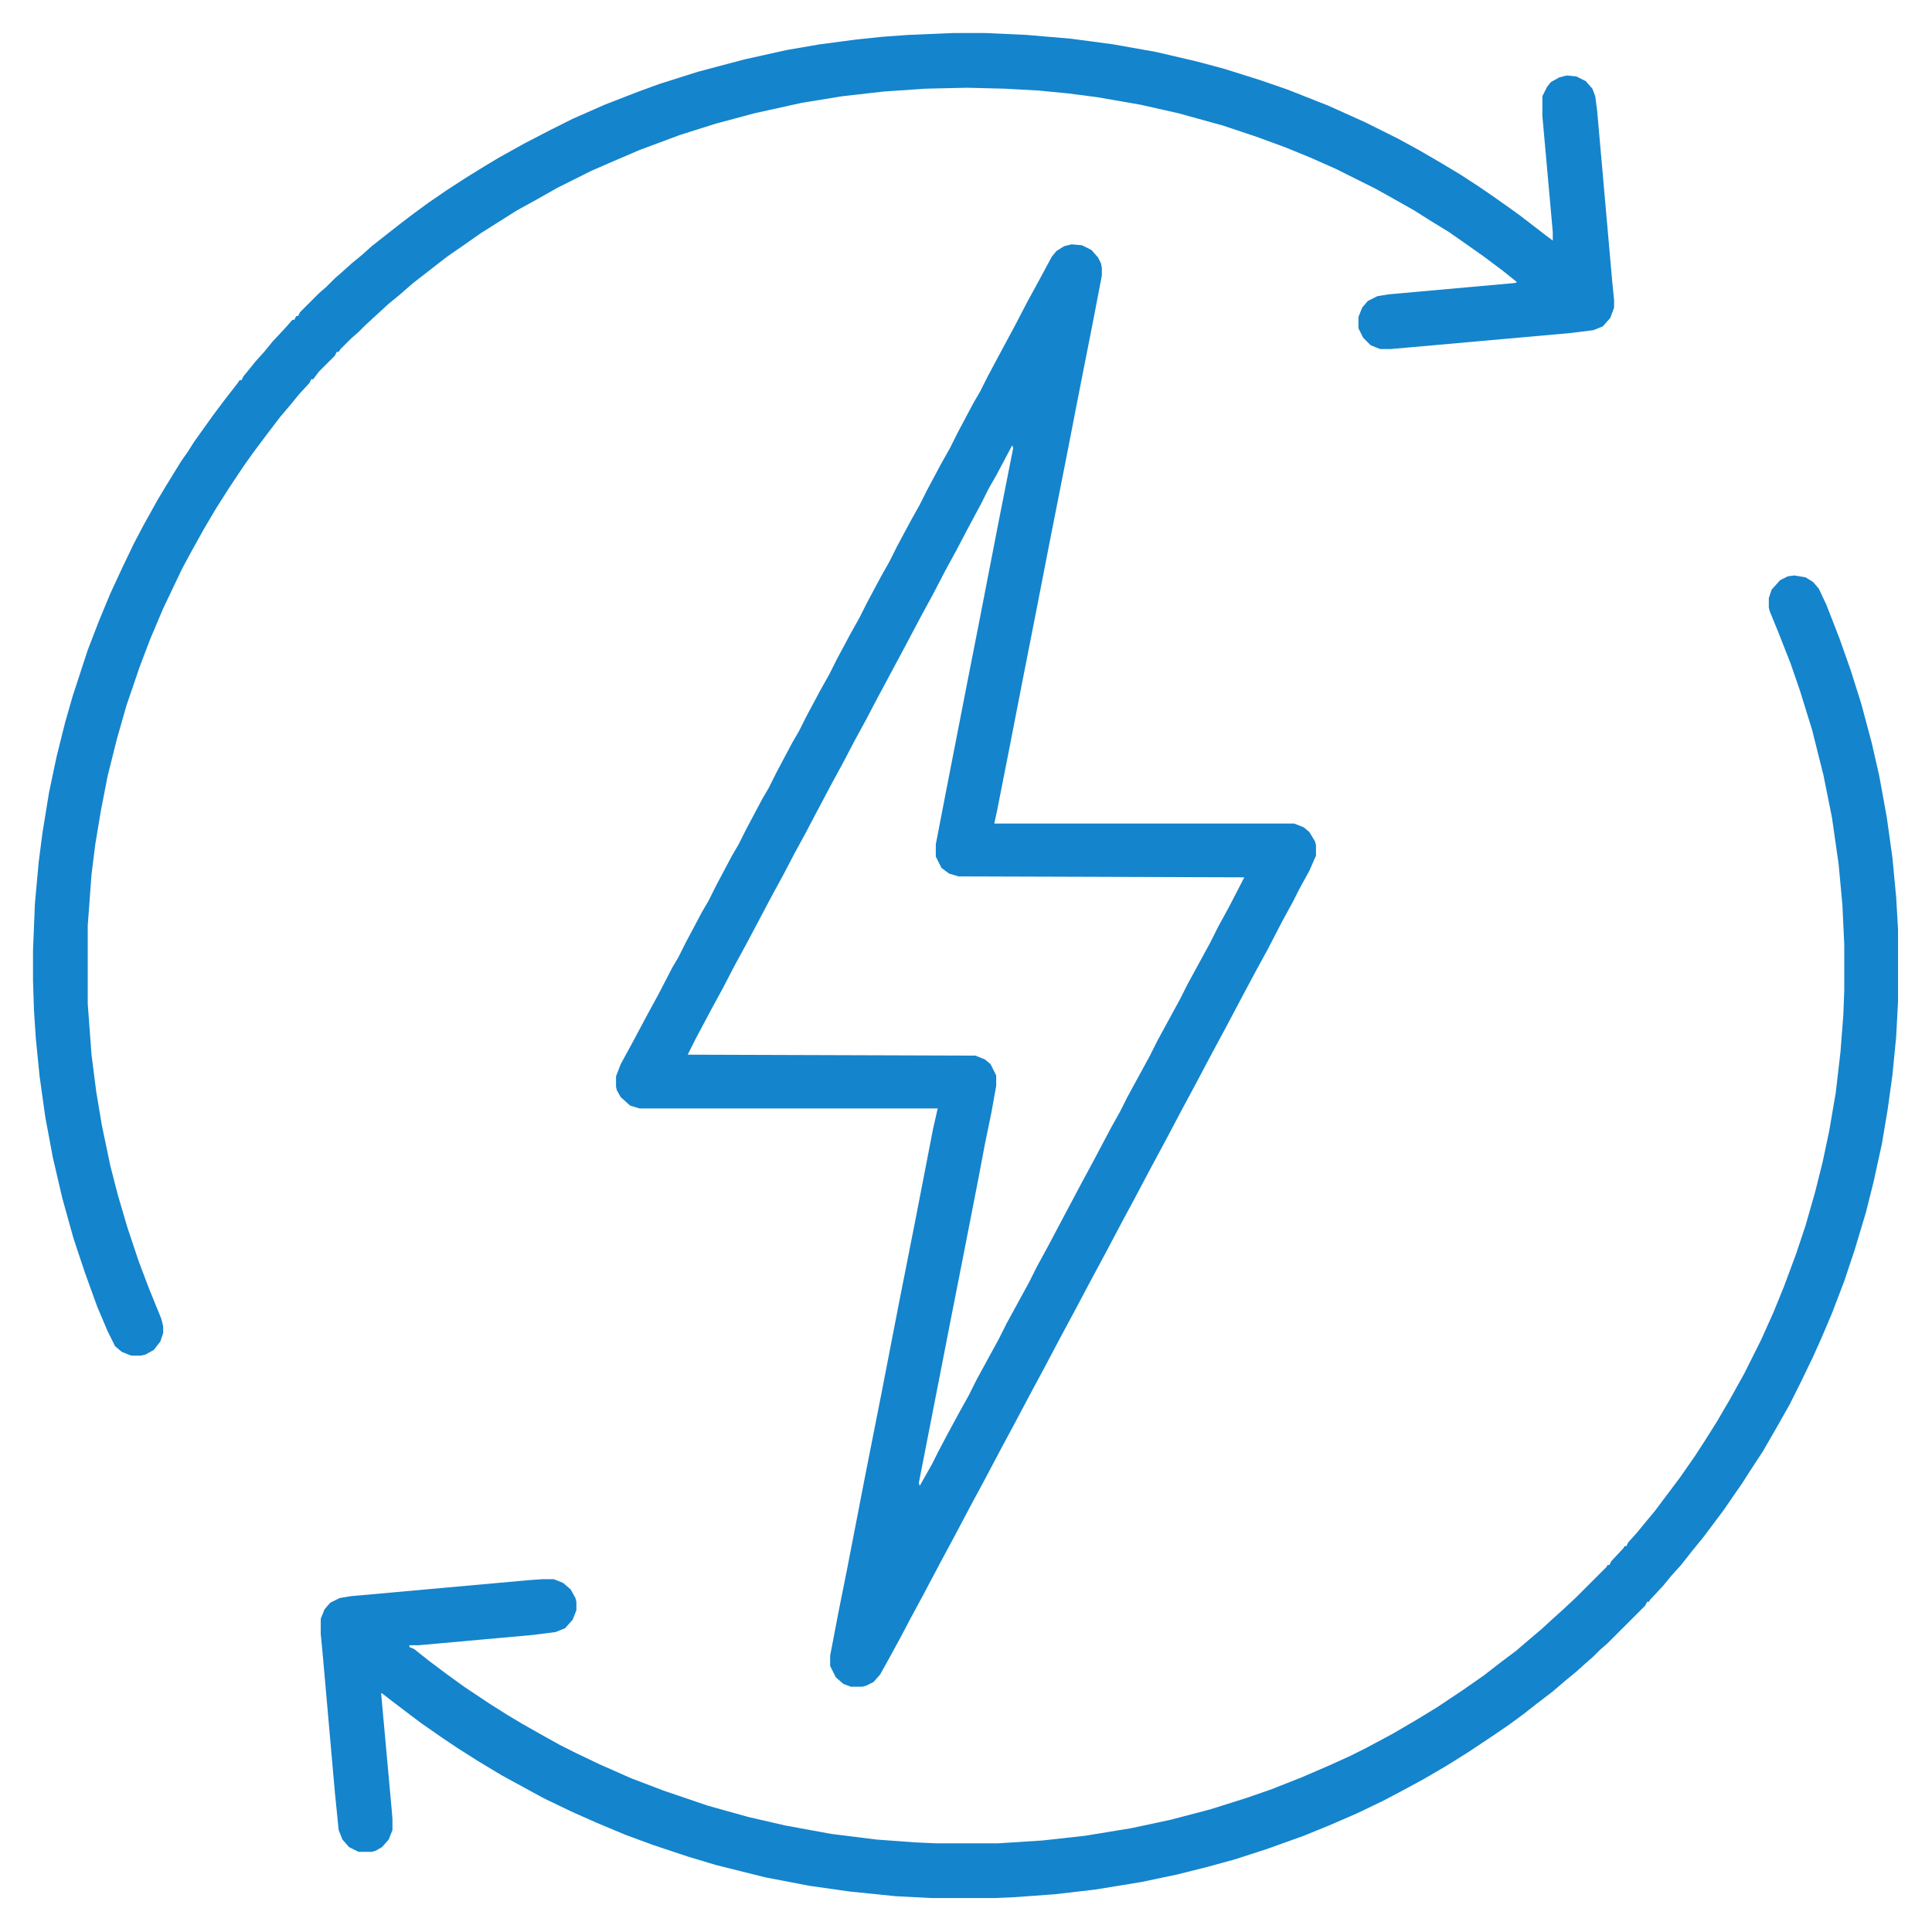
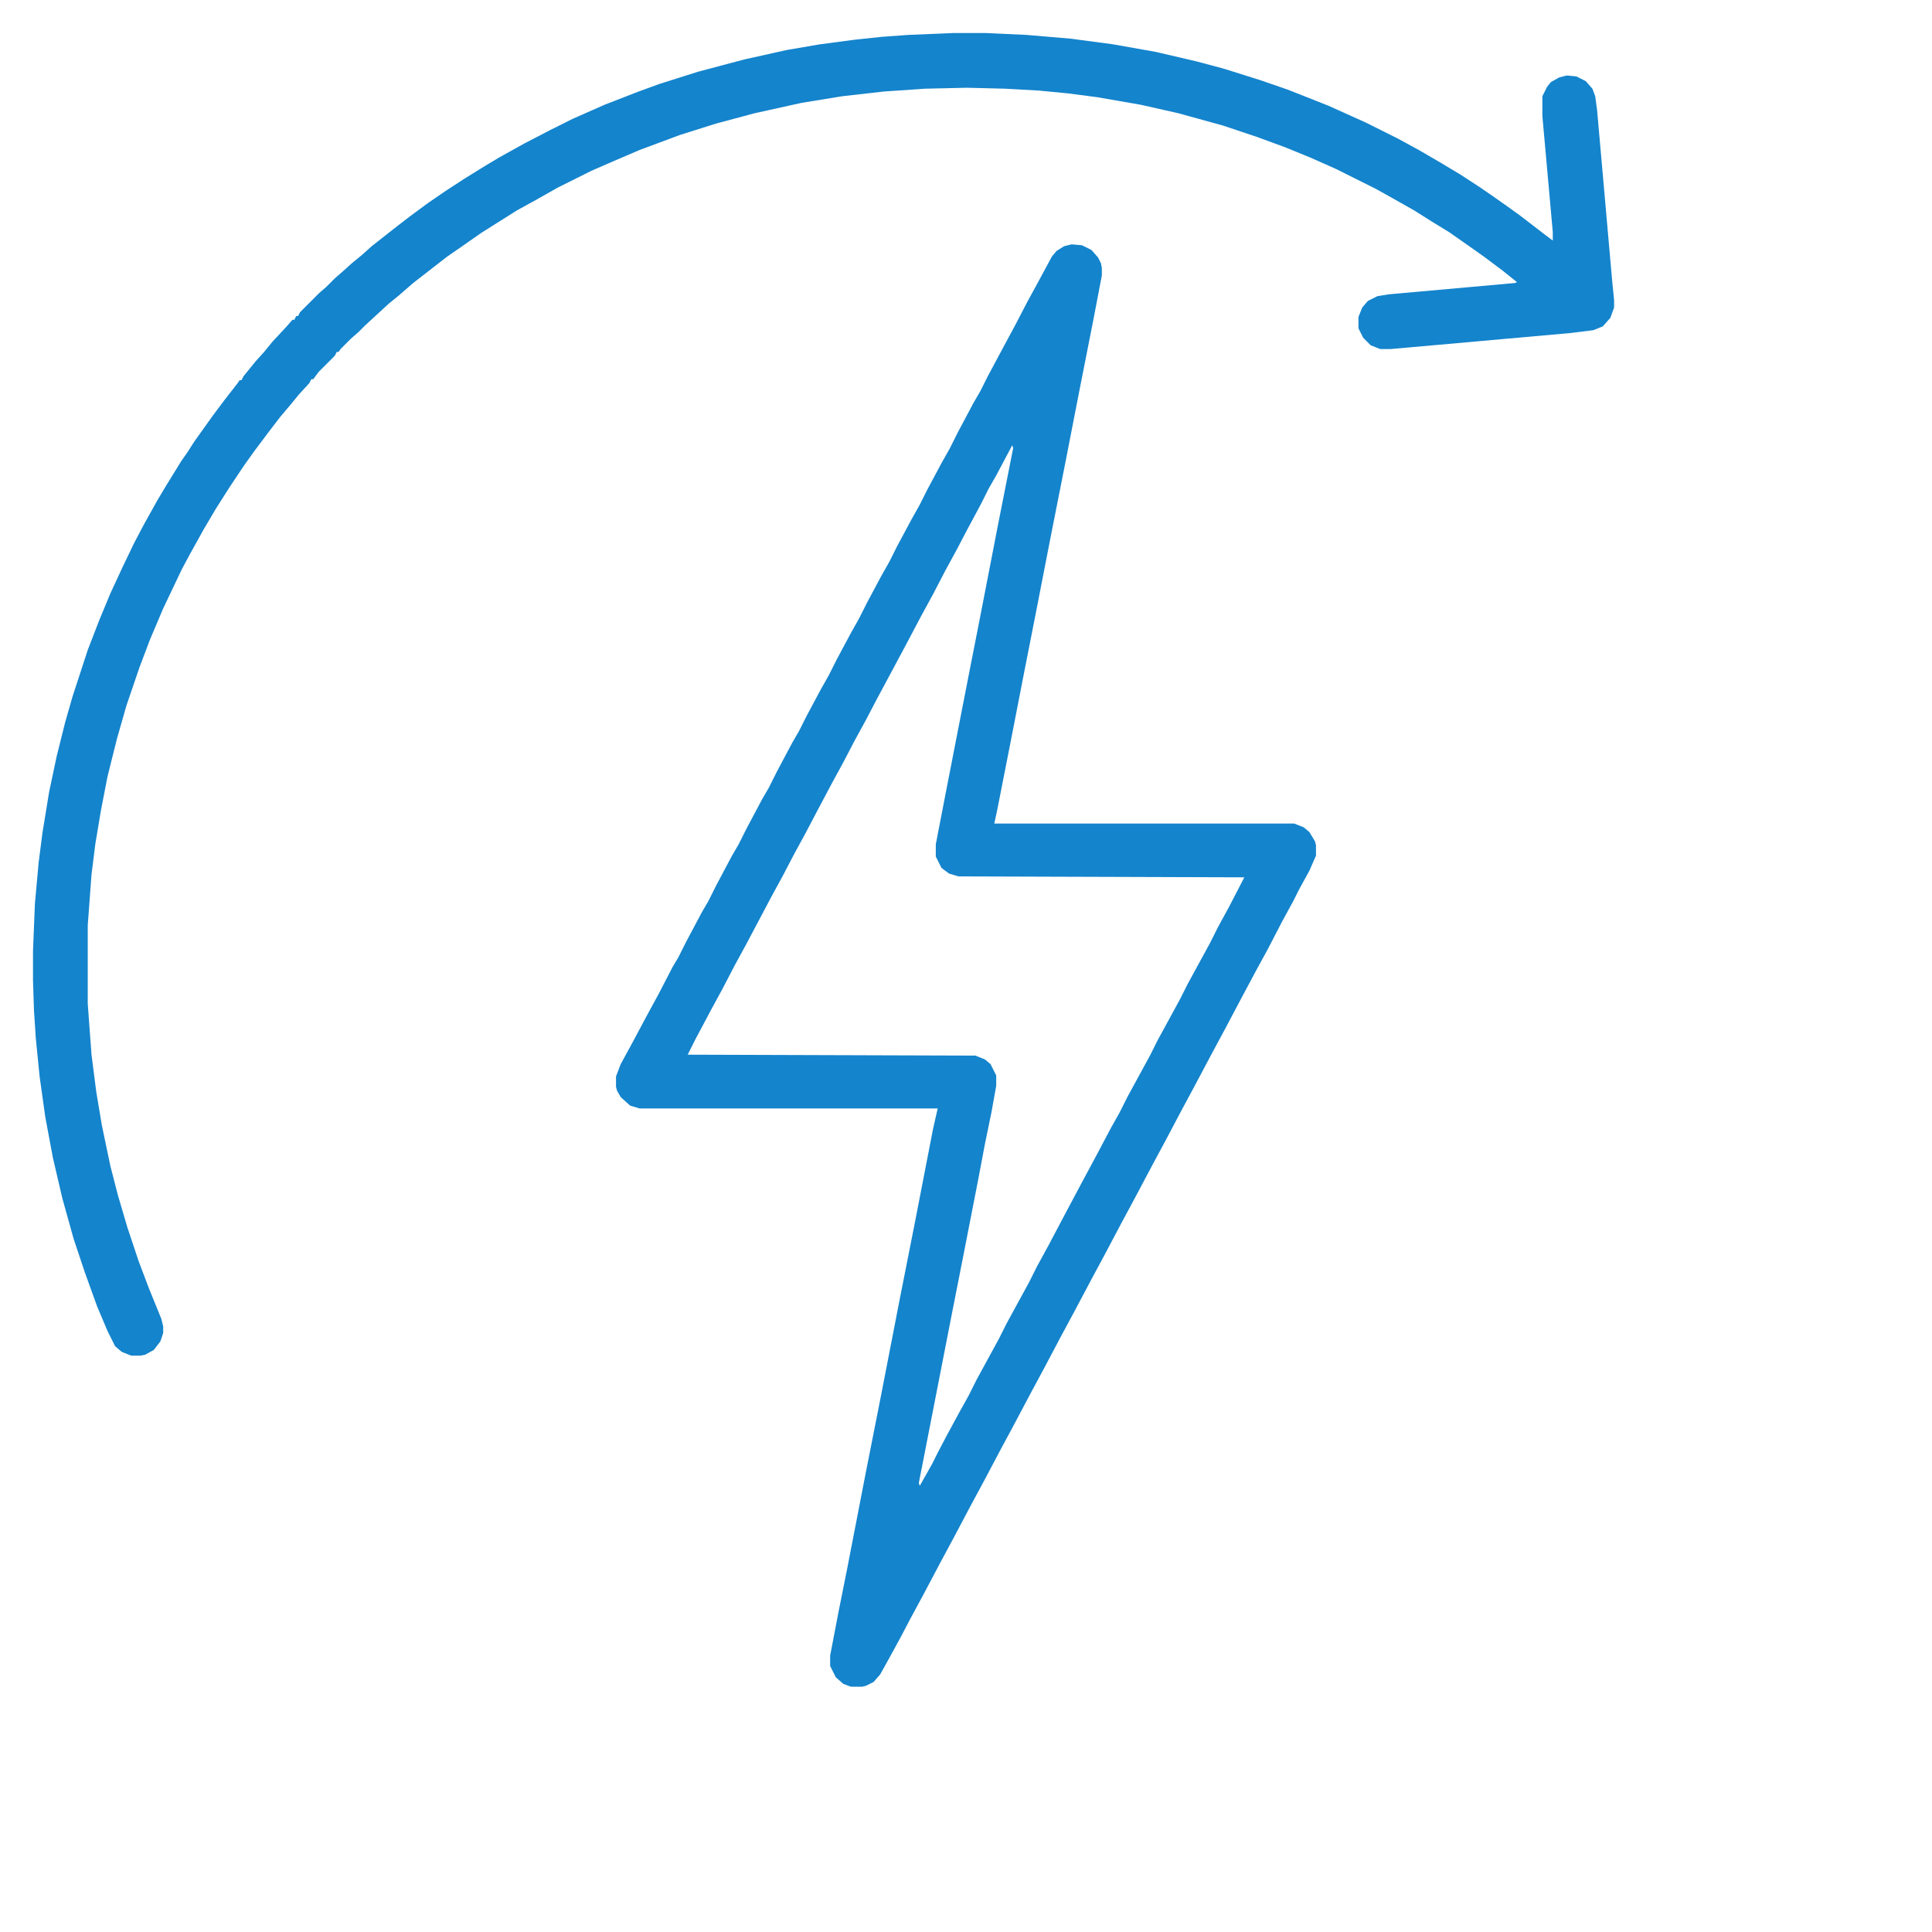
<svg xmlns="http://www.w3.org/2000/svg" width="60" height="60" viewBox="0 0 60 60" fill="none">
  <path d="M33.281 7.588L33.603 7.617L33.897 7.764L34.102 7.998L34.19 8.174L34.219 8.32V8.555L33.955 9.932L33.516 12.158L33.105 14.268L32.607 16.787L32.168 19.043L31.787 20.977L31.348 23.232L30.967 25.166L30.879 25.576H40.195L40.488 25.693L40.664 25.84L40.84 26.133L40.869 26.25V26.572L40.664 27.041L40.342 27.627L40.166 27.979L39.815 28.623L39.375 29.473L39.023 30.117L38.584 30.938L38.057 31.934L37.647 32.695L37.119 33.691L36.709 34.453L36.182 35.449L35.772 36.211L35.244 37.207L34.834 37.969L34.307 38.965L33.897 39.727L33.369 40.723L32.959 41.484L32.432 42.48L32.022 43.242L31.494 44.238L31.084 45L30.557 45.996L30.146 46.758L29.619 47.754L29.209 48.516L28.682 49.512L28.271 50.273L27.979 50.83L27.627 51.475L27.334 52.002L27.129 52.236L26.895 52.353L26.777 52.383H26.426L26.191 52.295L25.957 52.09L25.781 51.738V51.416L26.045 50.039L26.309 48.721L26.865 45.85L27.363 43.33L27.92 40.459L28.418 37.94L28.975 35.068L29.121 34.424H19.863L19.57 34.336L19.277 34.072L19.16 33.867L19.131 33.75V33.428L19.277 33.047L19.629 32.402L20.098 31.523L20.449 30.879L20.889 30.029L21.064 29.736L21.299 29.268L21.797 28.33L22.002 27.979L22.236 27.51L22.734 26.572L22.939 26.221L23.174 25.752L23.672 24.814L23.877 24.463L24.111 23.994L24.609 23.057L24.814 22.705L25.049 22.236L25.488 21.416L25.752 20.947L25.986 20.479L26.426 19.658L26.689 19.189L26.924 18.721L27.363 17.9L27.627 17.432L27.861 16.963L28.301 16.143L28.564 15.674L28.799 15.205L29.238 14.385L29.502 13.916L29.736 13.447L30.234 12.51L30.439 12.158L30.674 11.69L31.113 10.869L31.523 10.107L31.904 9.375L32.256 8.73L32.666 7.969L32.812 7.793L33.047 7.646L33.281 7.588ZM31.436 13.828L30.938 14.766L30.703 15.176L30.469 15.645L30.029 16.465L29.707 17.08L29.355 17.725L28.975 18.457L28.623 19.102L28.096 20.098L27.217 21.738L26.895 22.354L26.543 22.998L26.191 23.672L25.84 24.316L25.312 25.312L25.02 25.869L24.668 26.514L24.316 27.188L23.965 27.832L23.174 29.326L22.822 29.971L22.441 30.703L22.09 31.348L21.592 32.285L21.357 32.754L30.293 32.783L30.586 32.9L30.762 33.047L30.938 33.398V33.721L30.791 34.541L30.586 35.537L30.381 36.621L29.912 39.023L29.531 40.957L29.062 43.359L28.535 46.055L28.564 46.143L28.945 45.469L29.121 45.117L29.414 44.56L29.795 43.857L30.088 43.33L30.322 42.861L31.025 41.572L31.26 41.103L31.963 39.815L32.197 39.346L32.549 38.701L33.076 37.705L33.574 36.768L33.984 36.006L34.512 35.01L34.775 34.541L35.01 34.072L35.713 32.783L35.947 32.315L36.65 31.025L36.885 30.557L37.588 29.268L37.822 28.799L38.174 28.154L38.613 27.305L38.643 27.246L29.766 27.217L29.473 27.129L29.238 26.953L29.062 26.602V26.221L29.385 24.551L30.059 21.094L30.439 19.16L30.996 16.289L31.465 13.916L31.436 13.828Z" fill="#1484CC" />
-   <path d="M55.723 17.871L56.074 17.93L56.309 18.076L56.484 18.281L56.719 18.779L57.129 19.834L57.48 20.83L57.803 21.855L58.125 23.057L58.359 24.082L58.594 25.371L58.77 26.631L58.887 27.861L58.945 28.857V31.113L58.887 32.197L58.77 33.398L58.623 34.453L58.447 35.508L58.184 36.709L57.949 37.647L57.598 38.818L57.275 39.785L56.895 40.781L56.572 41.543L56.309 42.129L55.957 42.861L55.576 43.623L55.195 44.297L54.756 45.059L54.316 45.732L54.111 46.055L53.848 46.435L53.525 46.904L52.91 47.725L52.529 48.193L52.207 48.603L51.914 48.926L51.65 49.248L51.24 49.688L51.211 49.746H51.152L51.094 49.863L49.922 51.035L49.688 51.24L49.482 51.445L49.248 51.65L48.955 51.914L48.633 52.178L48.223 52.529L47.725 52.91L47.315 53.232L46.875 53.555L46.406 53.877L45.615 54.404L44.912 54.844L44.209 55.254L43.506 55.635L42.949 55.928L42.158 56.309L41.279 56.69L40.488 57.012L39.346 57.422L38.35 57.744L37.5 57.978L36.562 58.213L35.449 58.447L34.014 58.682L32.754 58.828L31.553 58.916L30.908 58.945H28.916L27.803 58.887L26.367 58.74L25.137 58.565L23.76 58.301L22.236 57.92L21.357 57.656L20.303 57.305L19.424 56.982L18.516 56.602L17.725 56.25L16.875 55.84L15.586 55.137L14.854 54.697L14.209 54.287L13.77 53.994L13.096 53.525L12.744 53.262L12.129 52.793L11.865 52.588H11.836L12.158 56.133L12.188 56.484V56.836L12.07 57.129L11.865 57.363L11.66 57.48L11.543 57.51H11.133L10.84 57.363L10.635 57.129L10.518 56.836L10.4 55.664L10.02 51.357L9.961 50.742V50.273L10.078 49.98L10.254 49.775L10.547 49.629L10.898 49.57L16.436 49.072L16.846 49.043H17.197L17.49 49.16L17.725 49.365L17.871 49.629L17.9 49.746V50.01L17.783 50.303L17.549 50.566L17.256 50.684L16.582 50.772L13.008 51.094H12.715V51.152L12.861 51.211L13.301 51.562L13.887 52.002L14.414 52.383L15.205 52.91L15.762 53.262L16.201 53.525L16.875 53.906L17.402 54.199L17.871 54.434L18.604 54.785L19.6 55.225L20.596 55.605L21.973 56.074L23.232 56.426L24.375 56.69L25.811 56.953L27.217 57.129L28.418 57.217L29.062 57.246H30.996L32.373 57.158L33.691 57.012L35.127 56.777L36.357 56.514L37.588 56.191L38.701 55.84L39.463 55.576L40.43 55.195L41.309 54.815L41.953 54.522L42.422 54.287L43.242 53.848L43.945 53.438L44.619 53.027L45.41 52.5L46.084 52.031L46.611 51.621L47.08 51.27L47.49 50.918L47.871 50.596L48.223 50.273L48.516 50.01L48.955 49.6L49.893 48.662L49.922 48.603H49.98L50.039 48.486L50.42 48.076L50.449 48.018H50.508L50.566 47.9L50.83 47.607L51.094 47.285L51.387 46.934L52.178 45.879L52.647 45.205L52.969 44.707L53.32 44.15L53.73 43.447L54.17 42.656L54.697 41.602L55.078 40.752L55.4 39.961L55.781 38.935L56.074 38.057L56.367 37.031L56.602 36.094L56.807 35.127L57.012 33.926L57.158 32.666L57.246 31.523L57.275 30.762V29.326L57.217 28.096L57.1 26.836L56.895 25.4L56.631 24.082L56.279 22.676L55.898 21.445L55.605 20.596L55.225 19.629L54.961 18.984L54.932 18.867V18.574L55.02 18.311L55.283 18.018L55.518 17.9L55.723 17.871Z" fill="#1484CC" />
  <path d="M29.619 1.025H30.586L31.875 1.084L33.252 1.201L34.57 1.377L35.889 1.611L37.148 1.904L38.027 2.139L39.141 2.49L39.99 2.783L41.25 3.281L42.422 3.809L43.418 4.307L44.062 4.658L44.766 5.068L45.352 5.42L45.938 5.801L46.406 6.123L46.904 6.475L47.227 6.709L47.988 7.295L48.223 7.471V7.207L47.9 3.604V2.988L48.047 2.695L48.164 2.549L48.428 2.402L48.662 2.344L48.955 2.373L49.248 2.52L49.453 2.754L49.541 2.988L49.6 3.428L50.068 8.73L50.127 9.316V9.551L50.01 9.873L49.775 10.137L49.482 10.254L48.779 10.342L43.857 10.781L43.184 10.84H42.861L42.568 10.723L42.334 10.488L42.188 10.195V9.844L42.305 9.551L42.48 9.346L42.773 9.199L43.125 9.141L47.051 8.789L47.109 8.76L46.67 8.408L46.084 7.969L45.586 7.617L45 7.207L44.473 6.885L43.916 6.533L43.242 6.152L42.715 5.859L41.484 5.244L40.693 4.893L39.902 4.57L39.023 4.248L37.969 3.896L36.592 3.516L35.42 3.252L34.072 3.018L33.164 2.9L32.256 2.812L31.201 2.754L30.029 2.725L28.74 2.754L27.451 2.842L26.162 2.988L24.902 3.193L23.438 3.516L22.236 3.838L21.123 4.189L19.863 4.658L19.043 5.01L18.369 5.303L17.314 5.83L16.641 6.211L16.055 6.533L14.941 7.236L14.355 7.646L13.887 7.969L12.832 8.789L12.393 9.17L12.07 9.434L11.719 9.756L11.338 10.107L11.133 10.312L10.898 10.518L10.576 10.84L10.518 10.928H10.459L10.4 11.045L9.902 11.543L9.727 11.777H9.668L9.609 11.895L9.287 12.246L9.023 12.568L8.701 12.949L8.32 13.447L7.881 14.033L7.588 14.443L7.119 15.146L6.709 15.791L6.328 16.436L5.889 17.227L5.654 17.666L5.332 18.34L5.068 18.896L4.658 19.863L4.336 20.713L3.926 21.914L3.633 22.939L3.34 24.111L3.135 25.166L2.959 26.221L2.842 27.158L2.725 28.74V31.172L2.842 32.754L2.988 33.897L3.164 34.951L3.428 36.211L3.662 37.119L3.955 38.115L4.307 39.17L4.629 40.02L5.01 40.957L5.068 41.191V41.397L4.98 41.66L4.775 41.924L4.512 42.07L4.365 42.1H4.072L3.779 41.982L3.574 41.807L3.34 41.338L3.018 40.576L2.637 39.522L2.285 38.467L1.934 37.207L1.641 35.947L1.406 34.688L1.23 33.428L1.113 32.256L1.055 31.377L1.025 30.439V29.531L1.084 28.066L1.201 26.777L1.318 25.869L1.523 24.609L1.758 23.496L2.021 22.441L2.256 21.621L2.725 20.186L3.076 19.277L3.428 18.428L3.809 17.607L4.16 16.875L4.453 16.318L4.893 15.527L5.156 15.088L5.625 14.326L5.83 14.033L6.035 13.711L6.621 12.891L6.973 12.422L7.383 11.895L7.441 11.807H7.5L7.559 11.69L7.939 11.221L8.203 10.928L8.467 10.605L8.877 10.166L9.082 9.932H9.141L9.199 9.814H9.258L9.316 9.697L9.902 9.111L10.137 8.906L10.4 8.643L10.635 8.438L10.928 8.174L11.25 7.91L11.543 7.646L12.363 7.002L12.744 6.709L13.301 6.299L13.857 5.918L14.443 5.537L15.059 5.156L15.498 4.893L16.289 4.453L17.08 4.043L17.783 3.691L18.779 3.252L19.834 2.842L20.479 2.607L21.68 2.227L23.115 1.846L24.434 1.553L25.459 1.377L26.572 1.23L27.393 1.143L28.213 1.084L29.619 1.025Z" fill="#1484CC" />
</svg>